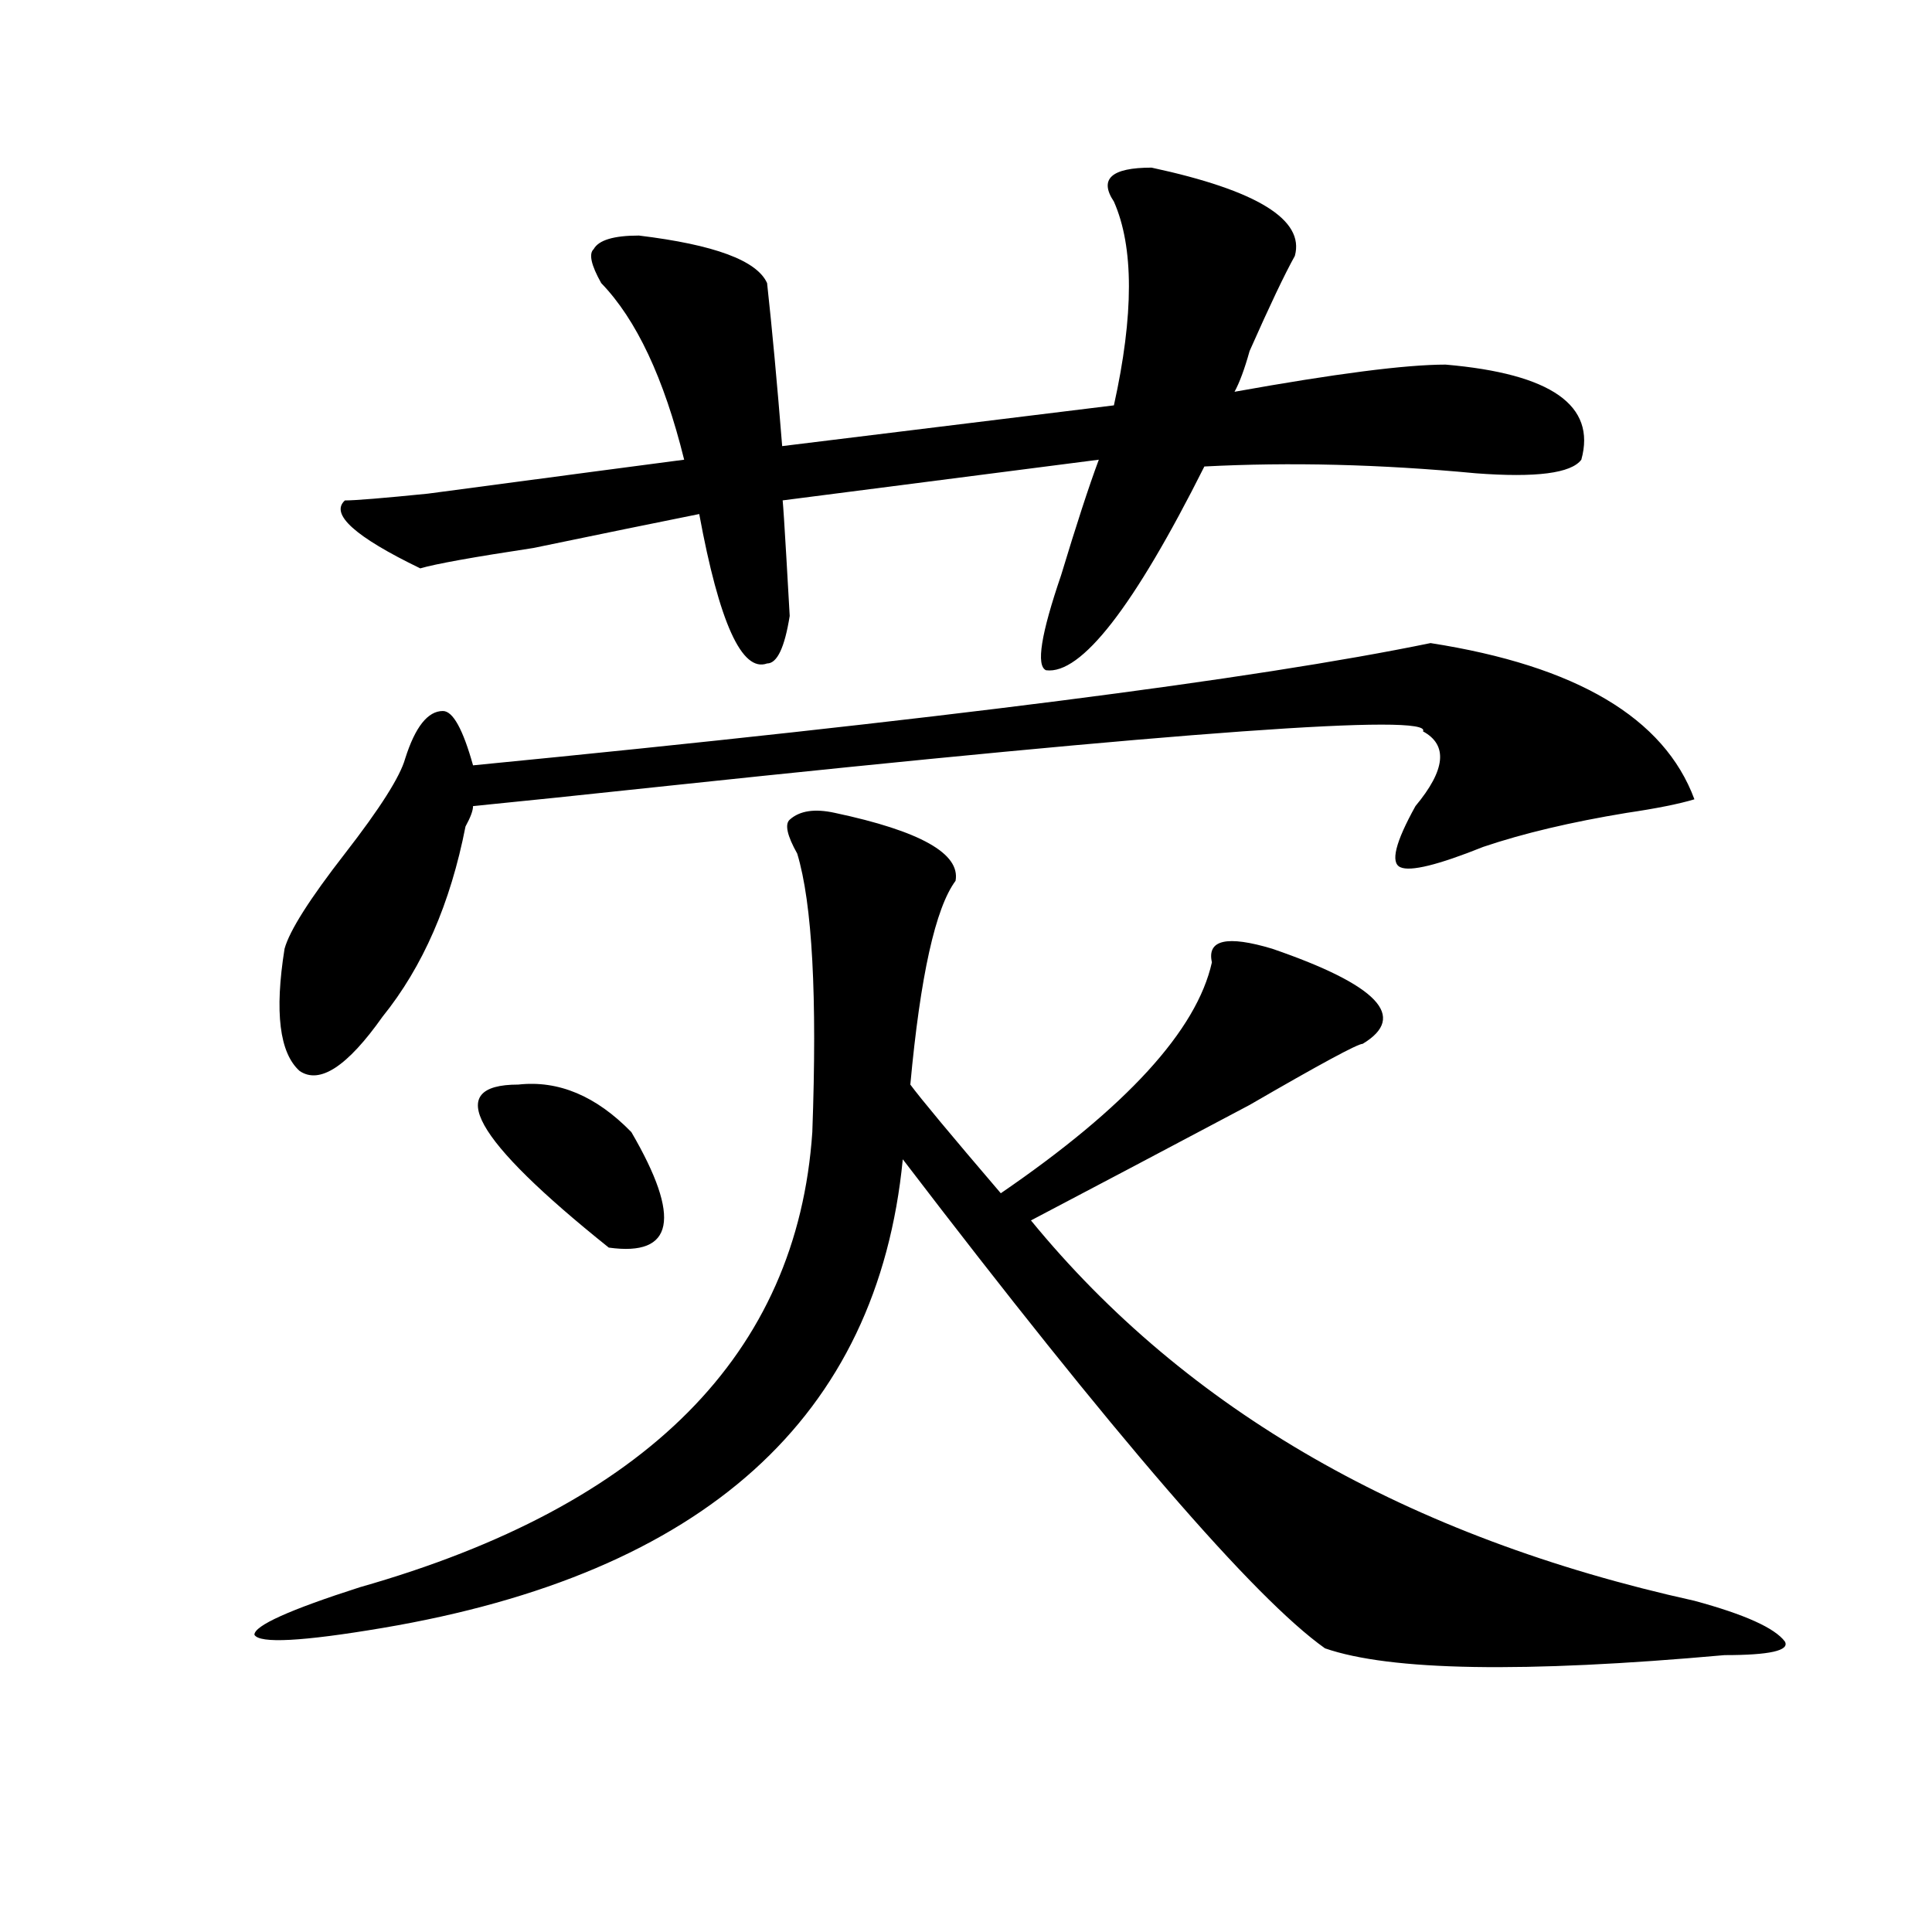
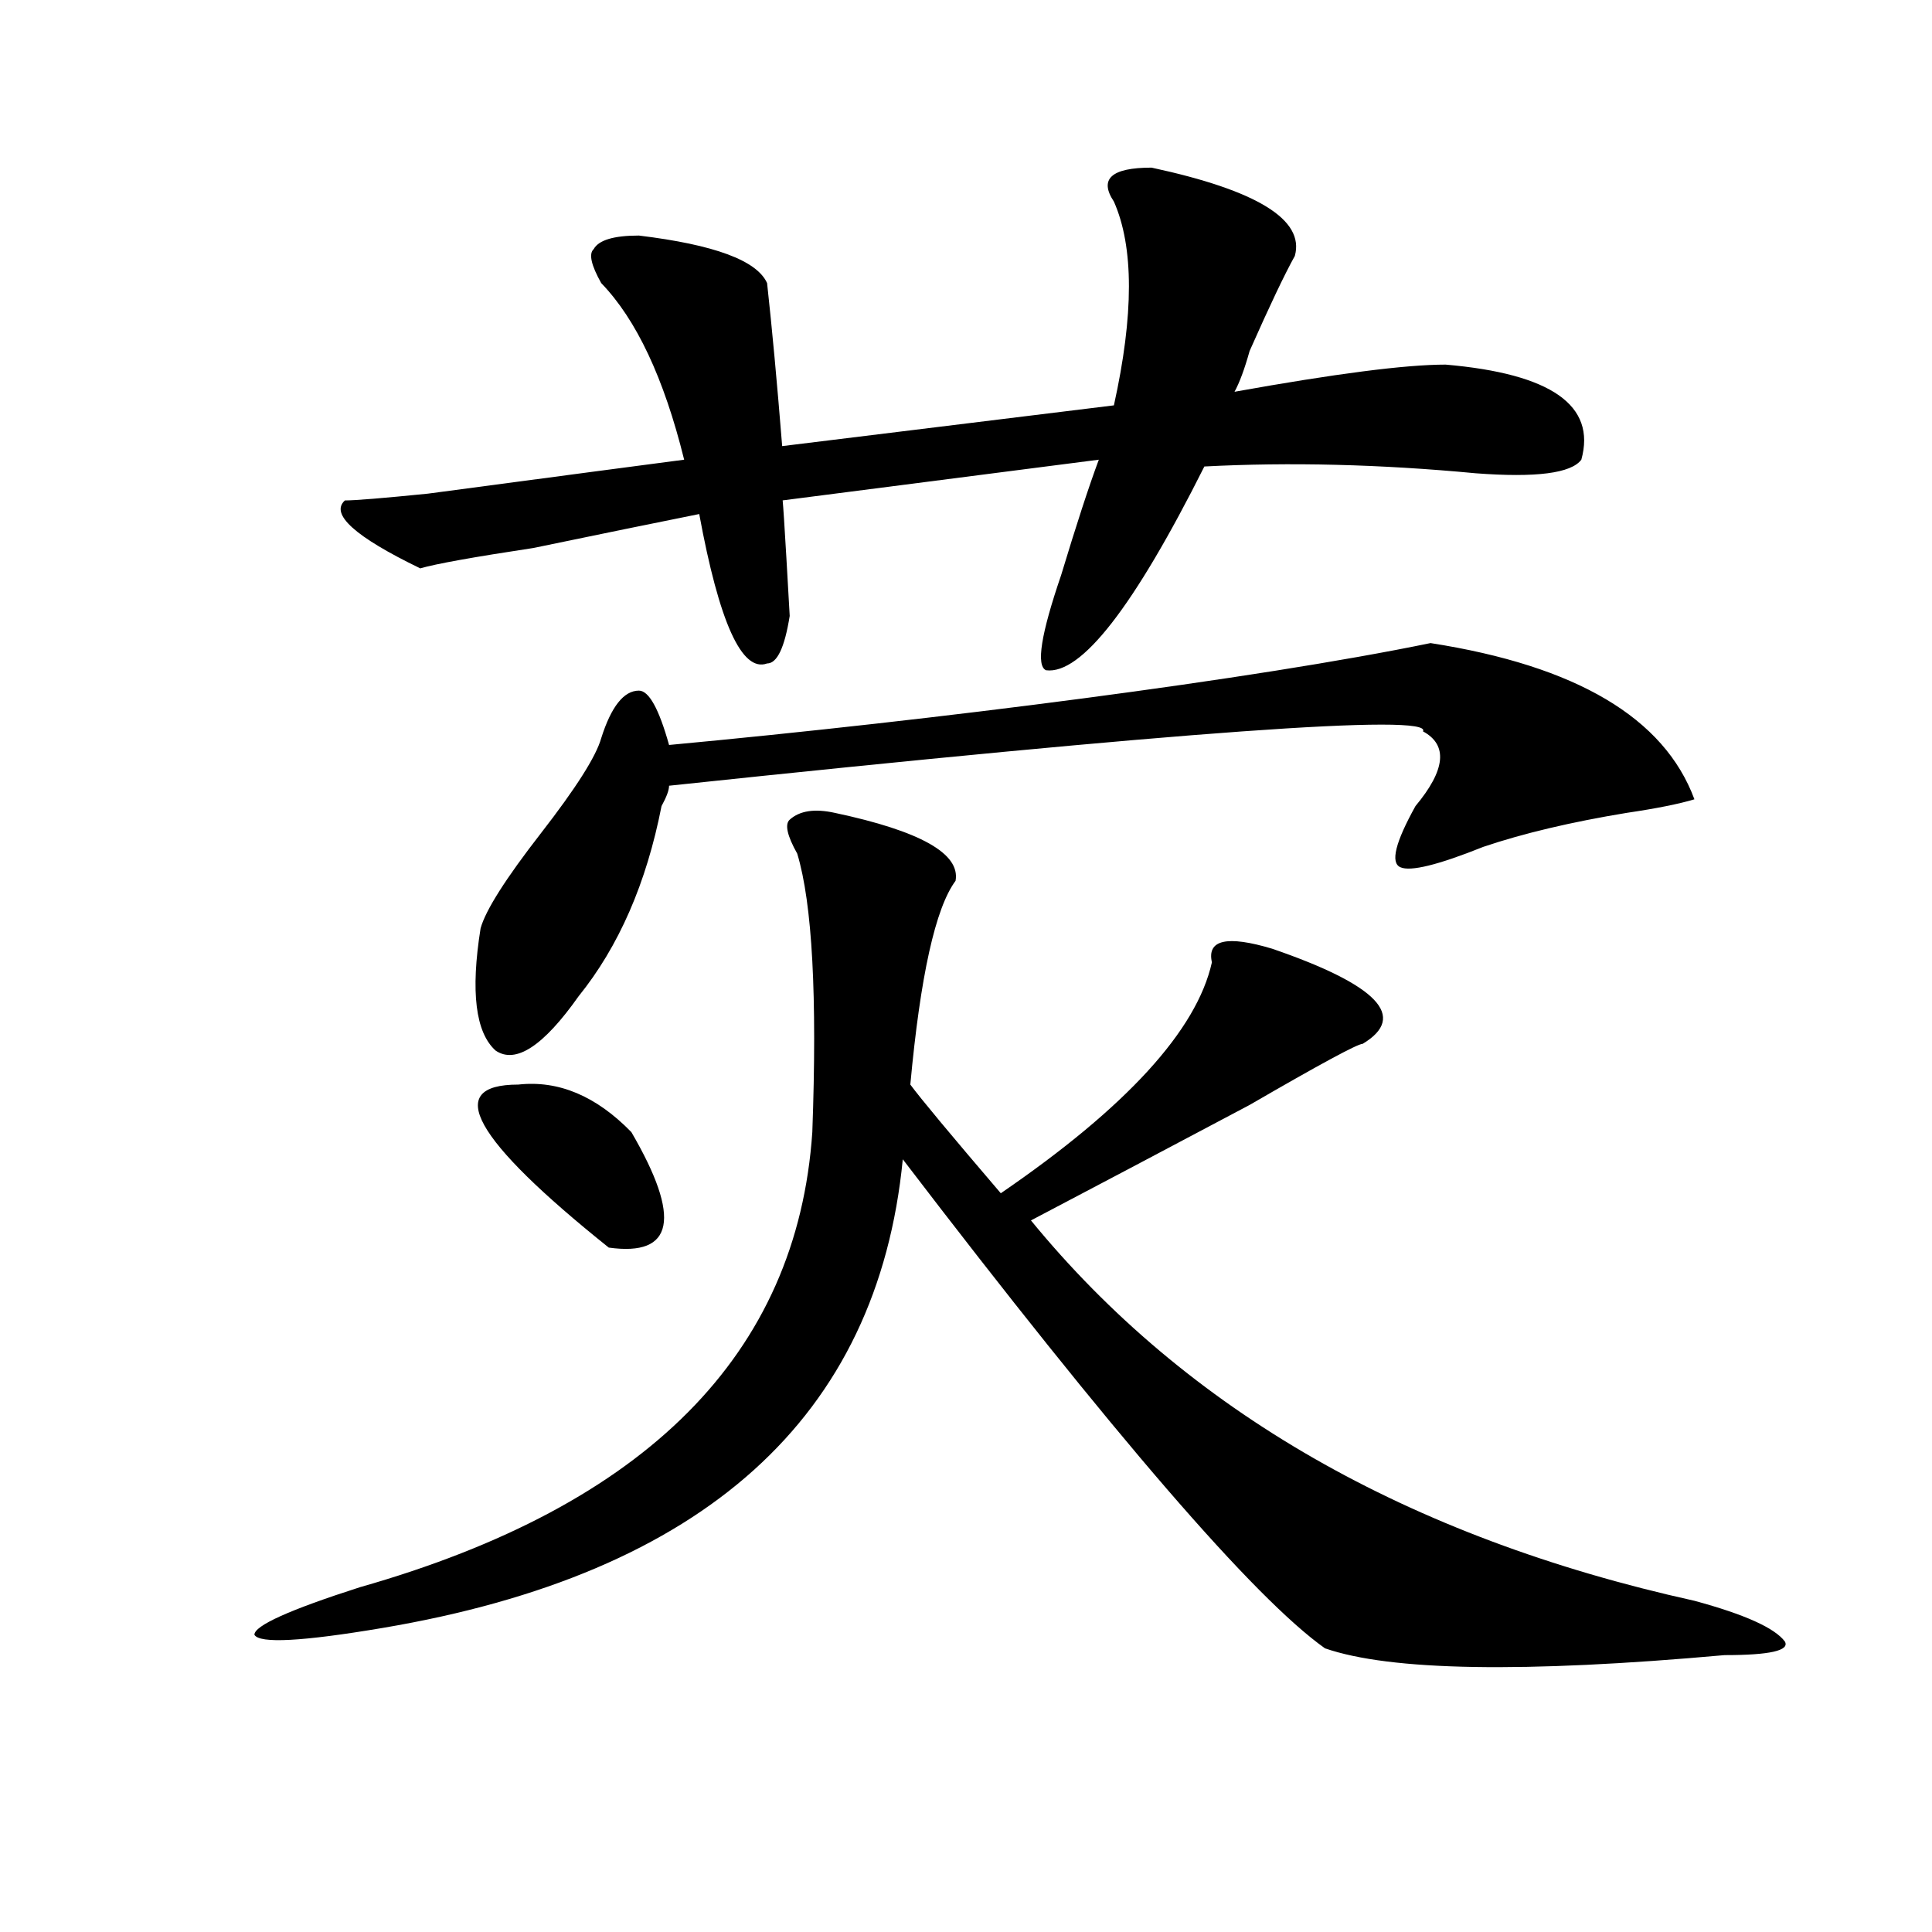
<svg xmlns="http://www.w3.org/2000/svg" version="1.1" id="图层_1" x="0px" y="0px" width="1000px" height="1000px" viewBox="0 0 1000 1000" enable-background="new 0 0 1000 1000" xml:space="preserve">
-   <path d="M432.16,420.75c44.207,9.394,64.999,21.094,62.438,35.156c-10.426,14.063-18.23,49.219-23.414,105.469  c5.184,7.031,20.793,25.818,46.828,56.25c64.999-44.494,101.461-84.375,109.266-119.531c-2.621-11.7,7.805-14.063,31.219-7.031  c54.633,18.787,70.242,35.156,46.828,49.219c-2.621,0-22.133,10.547-58.535,31.641c-44.267,23.456-81.949,43.396-113.168,59.766  c80.608,98.438,195.117,164.081,343.406,196.875c25.976,7.031,41.585,14.063,46.828,21.094c2.562,4.669-7.805,7.031-31.219,7.031  c-104.082,9.338-173.044,8.185-206.824-3.516c-36.462-25.818-109.266-110.138-218.531-253.125  C454.233,733.641,364.479,814.5,198.02,842.625c-41.645,7.031-63.779,8.185-66.34,3.516c0-4.725,18.17-12.909,54.633-24.609  c148.289-42.188,226.335-120.685,234.14-235.547c2.562-70.313,0-118.322-7.805-144.141c-5.243-9.338-6.523-15.216-3.902-17.578  C413.93,419.597,421.734,418.443,432.16,420.75z M740.445,332.859c75.426,11.756,120.973,38.672,136.582,80.859  c-7.805,2.362-19.512,4.725-35.121,7.031c-28.657,4.725-53.352,10.547-74.145,17.578c-23.414,9.394-37.742,12.909-42.926,10.547  c-5.243-2.307-2.621-12.854,7.805-31.641c15.609-18.731,16.891-31.641,3.902-38.672c5.184-9.338-124.875,0-390.234,28.125  c-44.267,4.725-78.047,8.24-101.461,10.547c0,2.362-1.341,5.878-3.902,10.547c-7.804,39.881-22.133,72.675-42.925,98.438  c-18.231,25.818-32.56,35.156-42.926,28.125c-10.426-9.338-13.048-30.432-7.805-63.281c2.561-9.338,12.988-25.763,31.219-49.219  c18.17-23.4,28.597-39.825,31.219-49.219c5.183-16.369,11.707-24.609,19.512-24.609c5.183,0,10.366,9.394,15.609,28.125  C484.172,372.74,649.351,351.646,740.445,332.859z M596.059,86.766c54.633,11.756,79.328,26.972,74.145,45.703  c-5.243,9.394-13.048,25.818-23.414,49.219c-2.621,9.394-5.243,16.425-7.805,21.094c52.012-9.338,88.413-14.063,109.266-14.063  c54.633,4.725,78.047,21.094,70.242,49.219c-5.243,7.031-23.414,9.394-54.633,7.031c-49.449-4.669-96.277-5.822-140.484-3.516  c-36.462,72.675-63.778,107.831-81.949,105.469c-5.243-2.307-2.621-18.731,7.805-49.219c7.805-25.763,14.269-45.703,19.512-59.766  l-163.898,21.094c0-7.031,1.281,12.909,3.902,59.766c-2.621,16.425-6.523,24.609-11.707,24.609  c-13.048,4.725-24.755-21.094-35.121-77.344c-23.414,4.725-52.071,10.547-85.852,17.578c-31.219,4.725-50.73,8.24-58.535,10.547  c-33.84-16.369-46.828-28.125-39.023-35.156c5.183,0,19.512-1.153,42.926-3.516c70.242-9.338,114.449-15.216,132.679-17.578  c-10.426-42.188-24.755-72.619-42.926-91.406c-5.243-9.338-6.523-15.216-3.902-17.578c2.562-4.669,10.366-7.031,23.414-7.031  c39.023,4.725,61.097,12.909,66.34,24.609c2.562,23.456,5.184,51.581,7.805,84.375l171.703-21.094  c10.366-46.856,10.366-82.013,0-105.469C568.742,92.644,575.206,86.766,596.059,86.766z M268.262,561.375  c20.793-2.307,40.305,5.878,58.535,24.609c25.976,44.55,22.073,64.49-11.707,59.766C244.848,589.5,229.239,561.375,268.262,561.375z  " />
+   <path d="M432.16,420.75c44.207,9.394,64.999,21.094,62.438,35.156c-10.426,14.063-18.23,49.219-23.414,105.469  c5.184,7.031,20.793,25.818,46.828,56.25c64.999-44.494,101.461-84.375,109.266-119.531c-2.621-11.7,7.805-14.063,31.219-7.031  c54.633,18.787,70.242,35.156,46.828,49.219c-2.621,0-22.133,10.547-58.535,31.641c-44.267,23.456-81.949,43.396-113.168,59.766  c80.608,98.438,195.117,164.081,343.406,196.875c25.976,7.031,41.585,14.063,46.828,21.094c2.562,4.669-7.805,7.031-31.219,7.031  c-104.082,9.338-173.044,8.185-206.824-3.516c-36.462-25.818-109.266-110.138-218.531-253.125  C454.233,733.641,364.479,814.5,198.02,842.625c-41.645,7.031-63.779,8.185-66.34,3.516c0-4.725,18.17-12.909,54.633-24.609  c148.289-42.188,226.335-120.685,234.14-235.547c2.562-70.313,0-118.322-7.805-144.141c-5.243-9.338-6.523-15.216-3.902-17.578  C413.93,419.597,421.734,418.443,432.16,420.75z M740.445,332.859c75.426,11.756,120.973,38.672,136.582,80.859  c-7.805,2.362-19.512,4.725-35.121,7.031c-28.657,4.725-53.352,10.547-74.145,17.578c-23.414,9.394-37.742,12.909-42.926,10.547  c-5.243-2.307-2.621-12.854,7.805-31.641c15.609-18.731,16.891-31.641,3.902-38.672c5.184-9.338-124.875,0-390.234,28.125  c0,2.362-1.341,5.878-3.902,10.547c-7.804,39.881-22.133,72.675-42.925,98.438  c-18.231,25.818-32.56,35.156-42.926,28.125c-10.426-9.338-13.048-30.432-7.805-63.281c2.561-9.338,12.988-25.763,31.219-49.219  c18.17-23.4,28.597-39.825,31.219-49.219c5.183-16.369,11.707-24.609,19.512-24.609c5.183,0,10.366,9.394,15.609,28.125  C484.172,372.74,649.351,351.646,740.445,332.859z M596.059,86.766c54.633,11.756,79.328,26.972,74.145,45.703  c-5.243,9.394-13.048,25.818-23.414,49.219c-2.621,9.394-5.243,16.425-7.805,21.094c52.012-9.338,88.413-14.063,109.266-14.063  c54.633,4.725,78.047,21.094,70.242,49.219c-5.243,7.031-23.414,9.394-54.633,7.031c-49.449-4.669-96.277-5.822-140.484-3.516  c-36.462,72.675-63.778,107.831-81.949,105.469c-5.243-2.307-2.621-18.731,7.805-49.219c7.805-25.763,14.269-45.703,19.512-59.766  l-163.898,21.094c0-7.031,1.281,12.909,3.902,59.766c-2.621,16.425-6.523,24.609-11.707,24.609  c-13.048,4.725-24.755-21.094-35.121-77.344c-23.414,4.725-52.071,10.547-85.852,17.578c-31.219,4.725-50.73,8.24-58.535,10.547  c-33.84-16.369-46.828-28.125-39.023-35.156c5.183,0,19.512-1.153,42.926-3.516c70.242-9.338,114.449-15.216,132.679-17.578  c-10.426-42.188-24.755-72.619-42.926-91.406c-5.243-9.338-6.523-15.216-3.902-17.578c2.562-4.669,10.366-7.031,23.414-7.031  c39.023,4.725,61.097,12.909,66.34,24.609c2.562,23.456,5.184,51.581,7.805,84.375l171.703-21.094  c10.366-46.856,10.366-82.013,0-105.469C568.742,92.644,575.206,86.766,596.059,86.766z M268.262,561.375  c20.793-2.307,40.305,5.878,58.535,24.609c25.976,44.55,22.073,64.49-11.707,59.766C244.848,589.5,229.239,561.375,268.262,561.375z  " />
</svg>